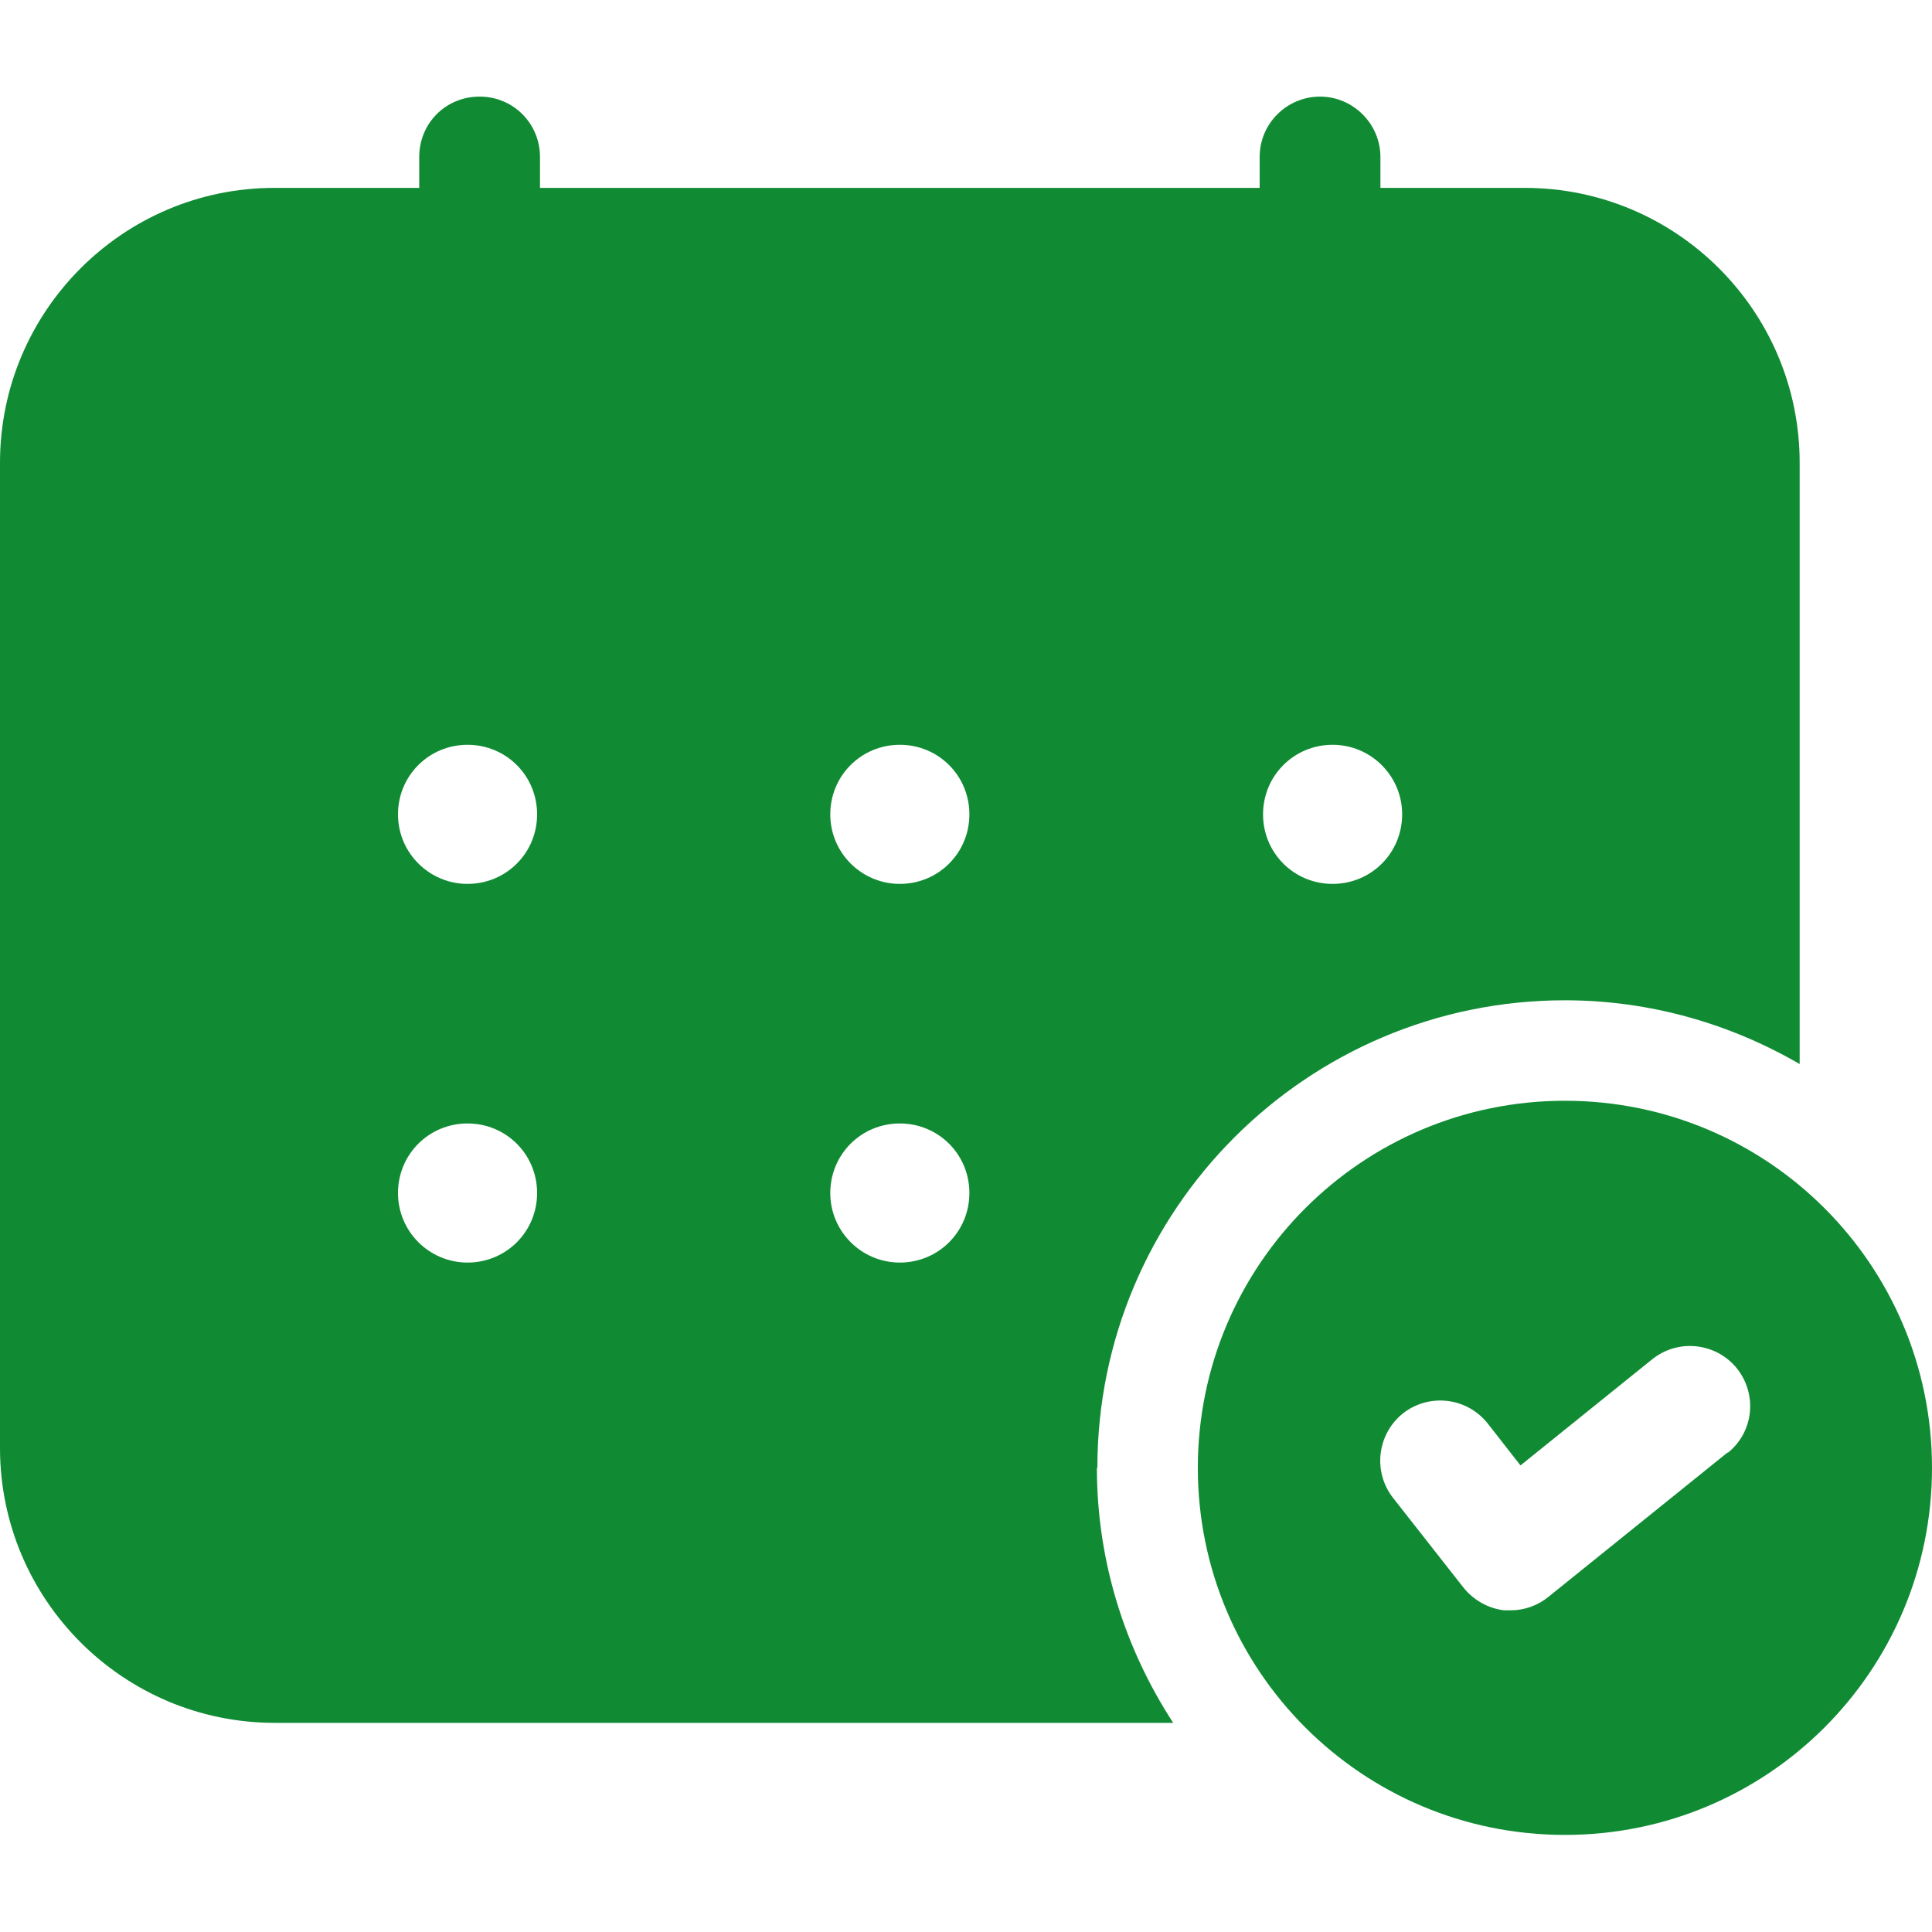
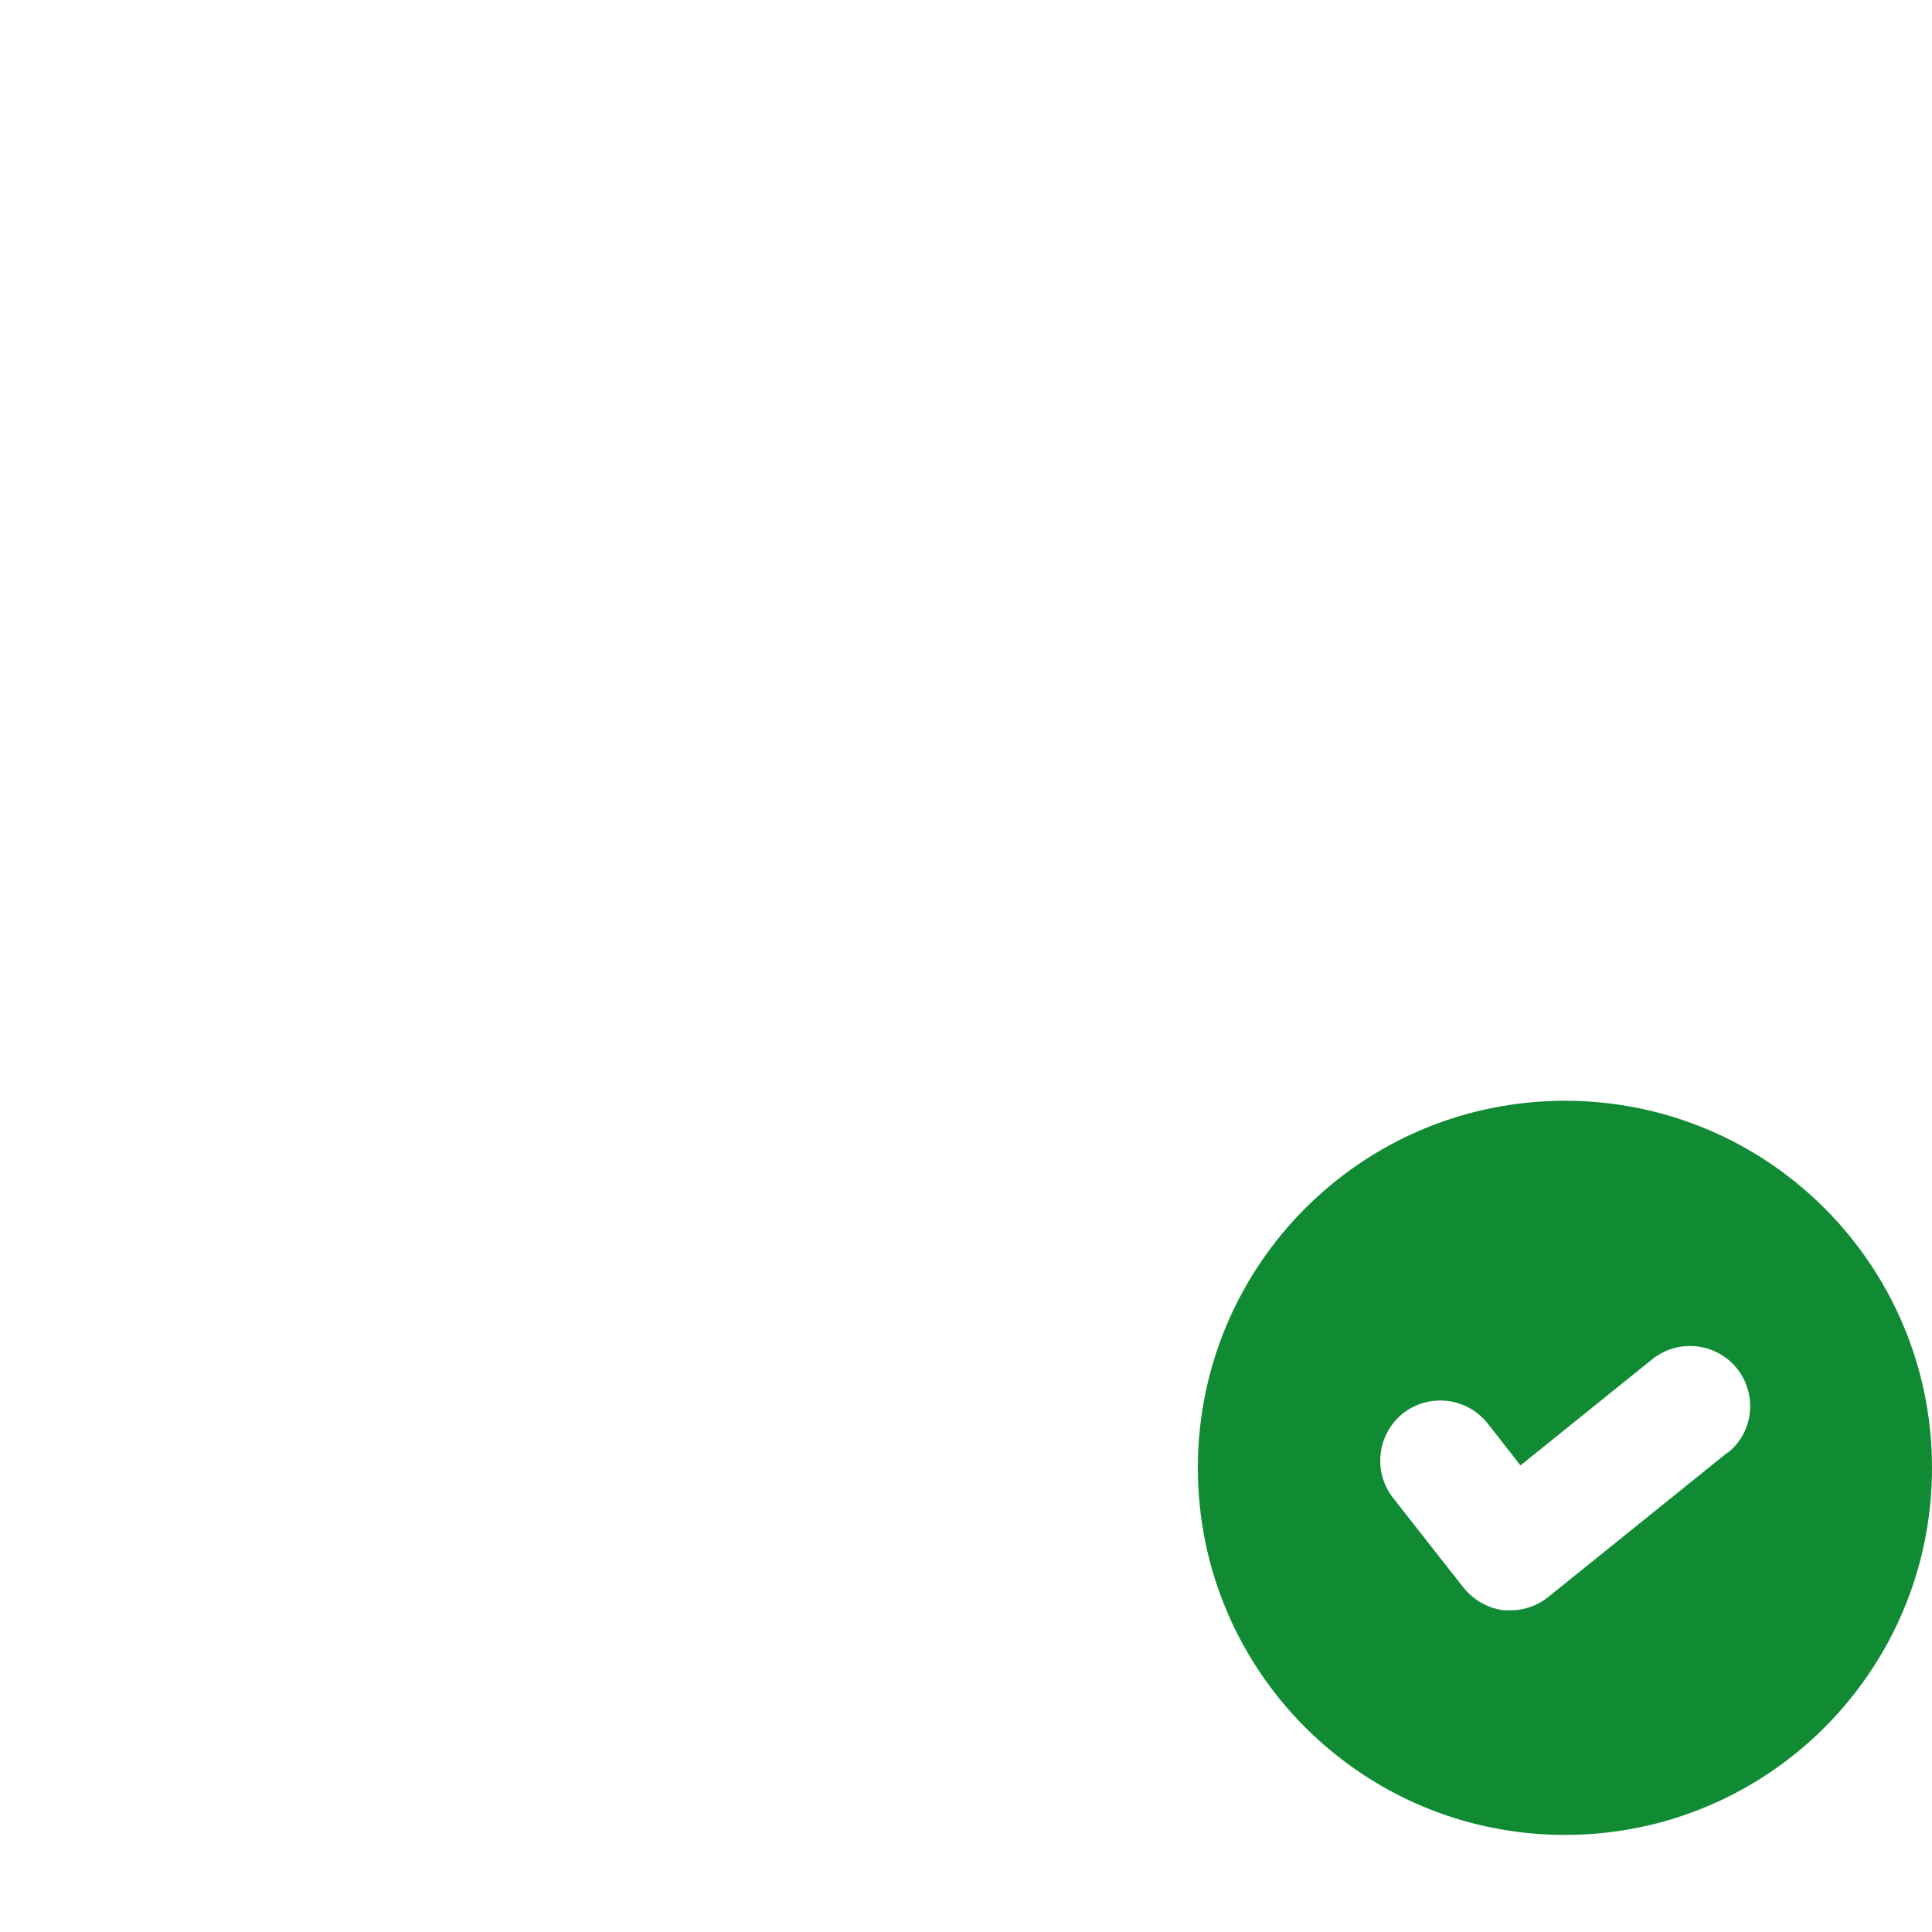
<svg xmlns="http://www.w3.org/2000/svg" id="a" width="40" height="40" viewBox="0 0 40 40">
  <rect width="40" height="40" style="fill:none;" />
  <g id="b">
    <g id="c">
      <path d="M32.4,22.79c-4.2,0-7.6,3.4-7.6,7.6s3.4,7.6,7.6,7.6,7.6-3.4,7.6-7.6-3.4-7.6-7.6-7.6Zm3.37,7.28l-3.71,2.99c-.22,.18-.5,.28-.78,.28-.05,0-.09,0-.14,0-.33-.04-.63-.21-.84-.47l-1.46-1.86c-.42-.54-.33-1.32,.21-1.75,.54-.42,1.32-.33,1.75,.21l.68,.87,2.73-2.2c.54-.43,1.32-.34,1.75,.19,.43,.54,.35,1.32-.19,1.75Z" style="fill:#108b34;" />
-       <path d="M22.72,30.39c0-5.34,4.34-9.68,9.68-9.68,1.77,0,3.43,.49,4.86,1.32V9.58c0-3.14-2.55-5.69-5.69-5.69h-2.99v-.64c0-.69-.57-1.25-1.25-1.25s-1.25,.55-1.25,1.25v.64H11.18v-.64c0-.69-.55-1.25-1.25-1.25s-1.25,.55-1.25,1.25v.64h-3C2.55,3.89,0,6.44,0,9.58V29.98c0,3.14,2.55,5.69,5.69,5.69H24.29c-.99-1.52-1.58-3.33-1.58-5.28Zm4.87-14.97c.79,0,1.44,.64,1.44,1.44s-.64,1.44-1.44,1.44-1.44-.64-1.44-1.44,.64-1.44,1.44-1.44ZM9.68,26.14c-.79,0-1.44-.64-1.44-1.44s.64-1.44,1.44-1.44,1.44,.64,1.44,1.44-.64,1.44-1.44,1.44Zm0-7.84c-.79,0-1.44-.64-1.44-1.44s.64-1.44,1.44-1.44,1.44,.64,1.44,1.44-.64,1.44-1.44,1.44Zm8.95,7.84c-.79,0-1.44-.64-1.44-1.44s.64-1.44,1.44-1.44,1.44,.64,1.44,1.44-.64,1.44-1.44,1.44Zm0-7.84c-.79,0-1.44-.64-1.44-1.44s.64-1.44,1.44-1.44,1.44,.64,1.44,1.44-.64,1.44-1.44,1.44Z" style="fill:#108b34;" />
    </g>
  </g>
</svg>